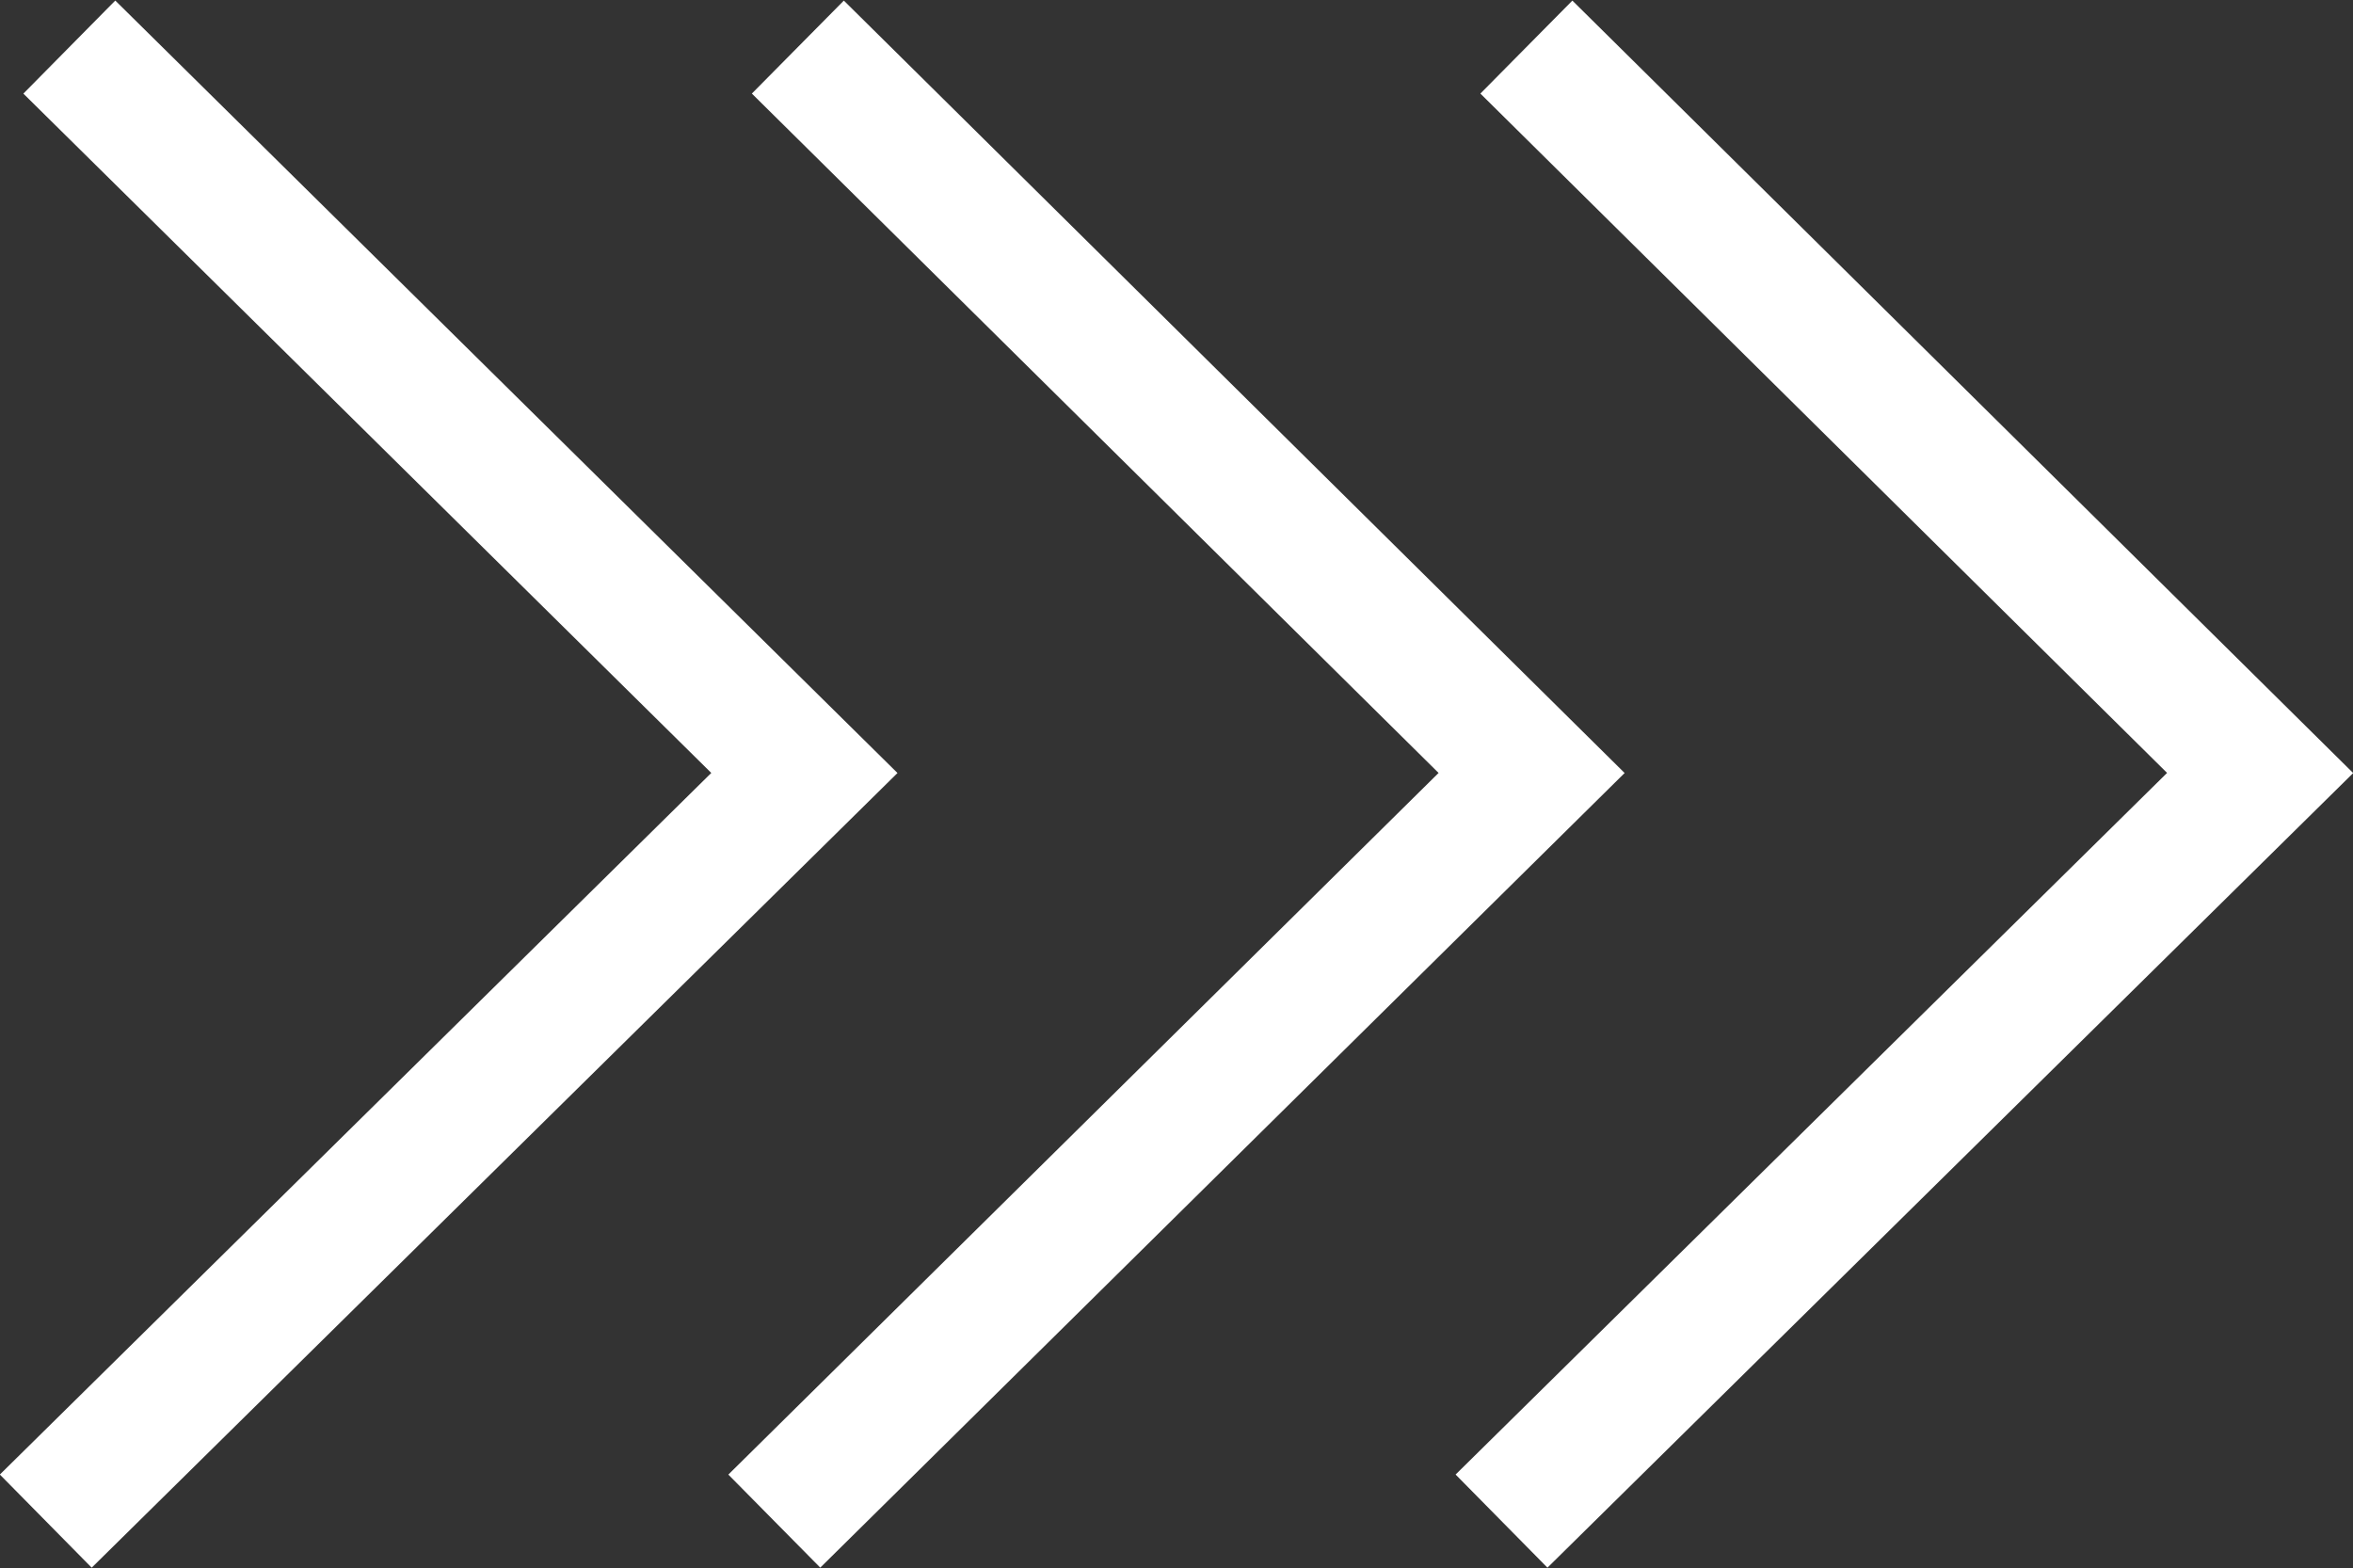
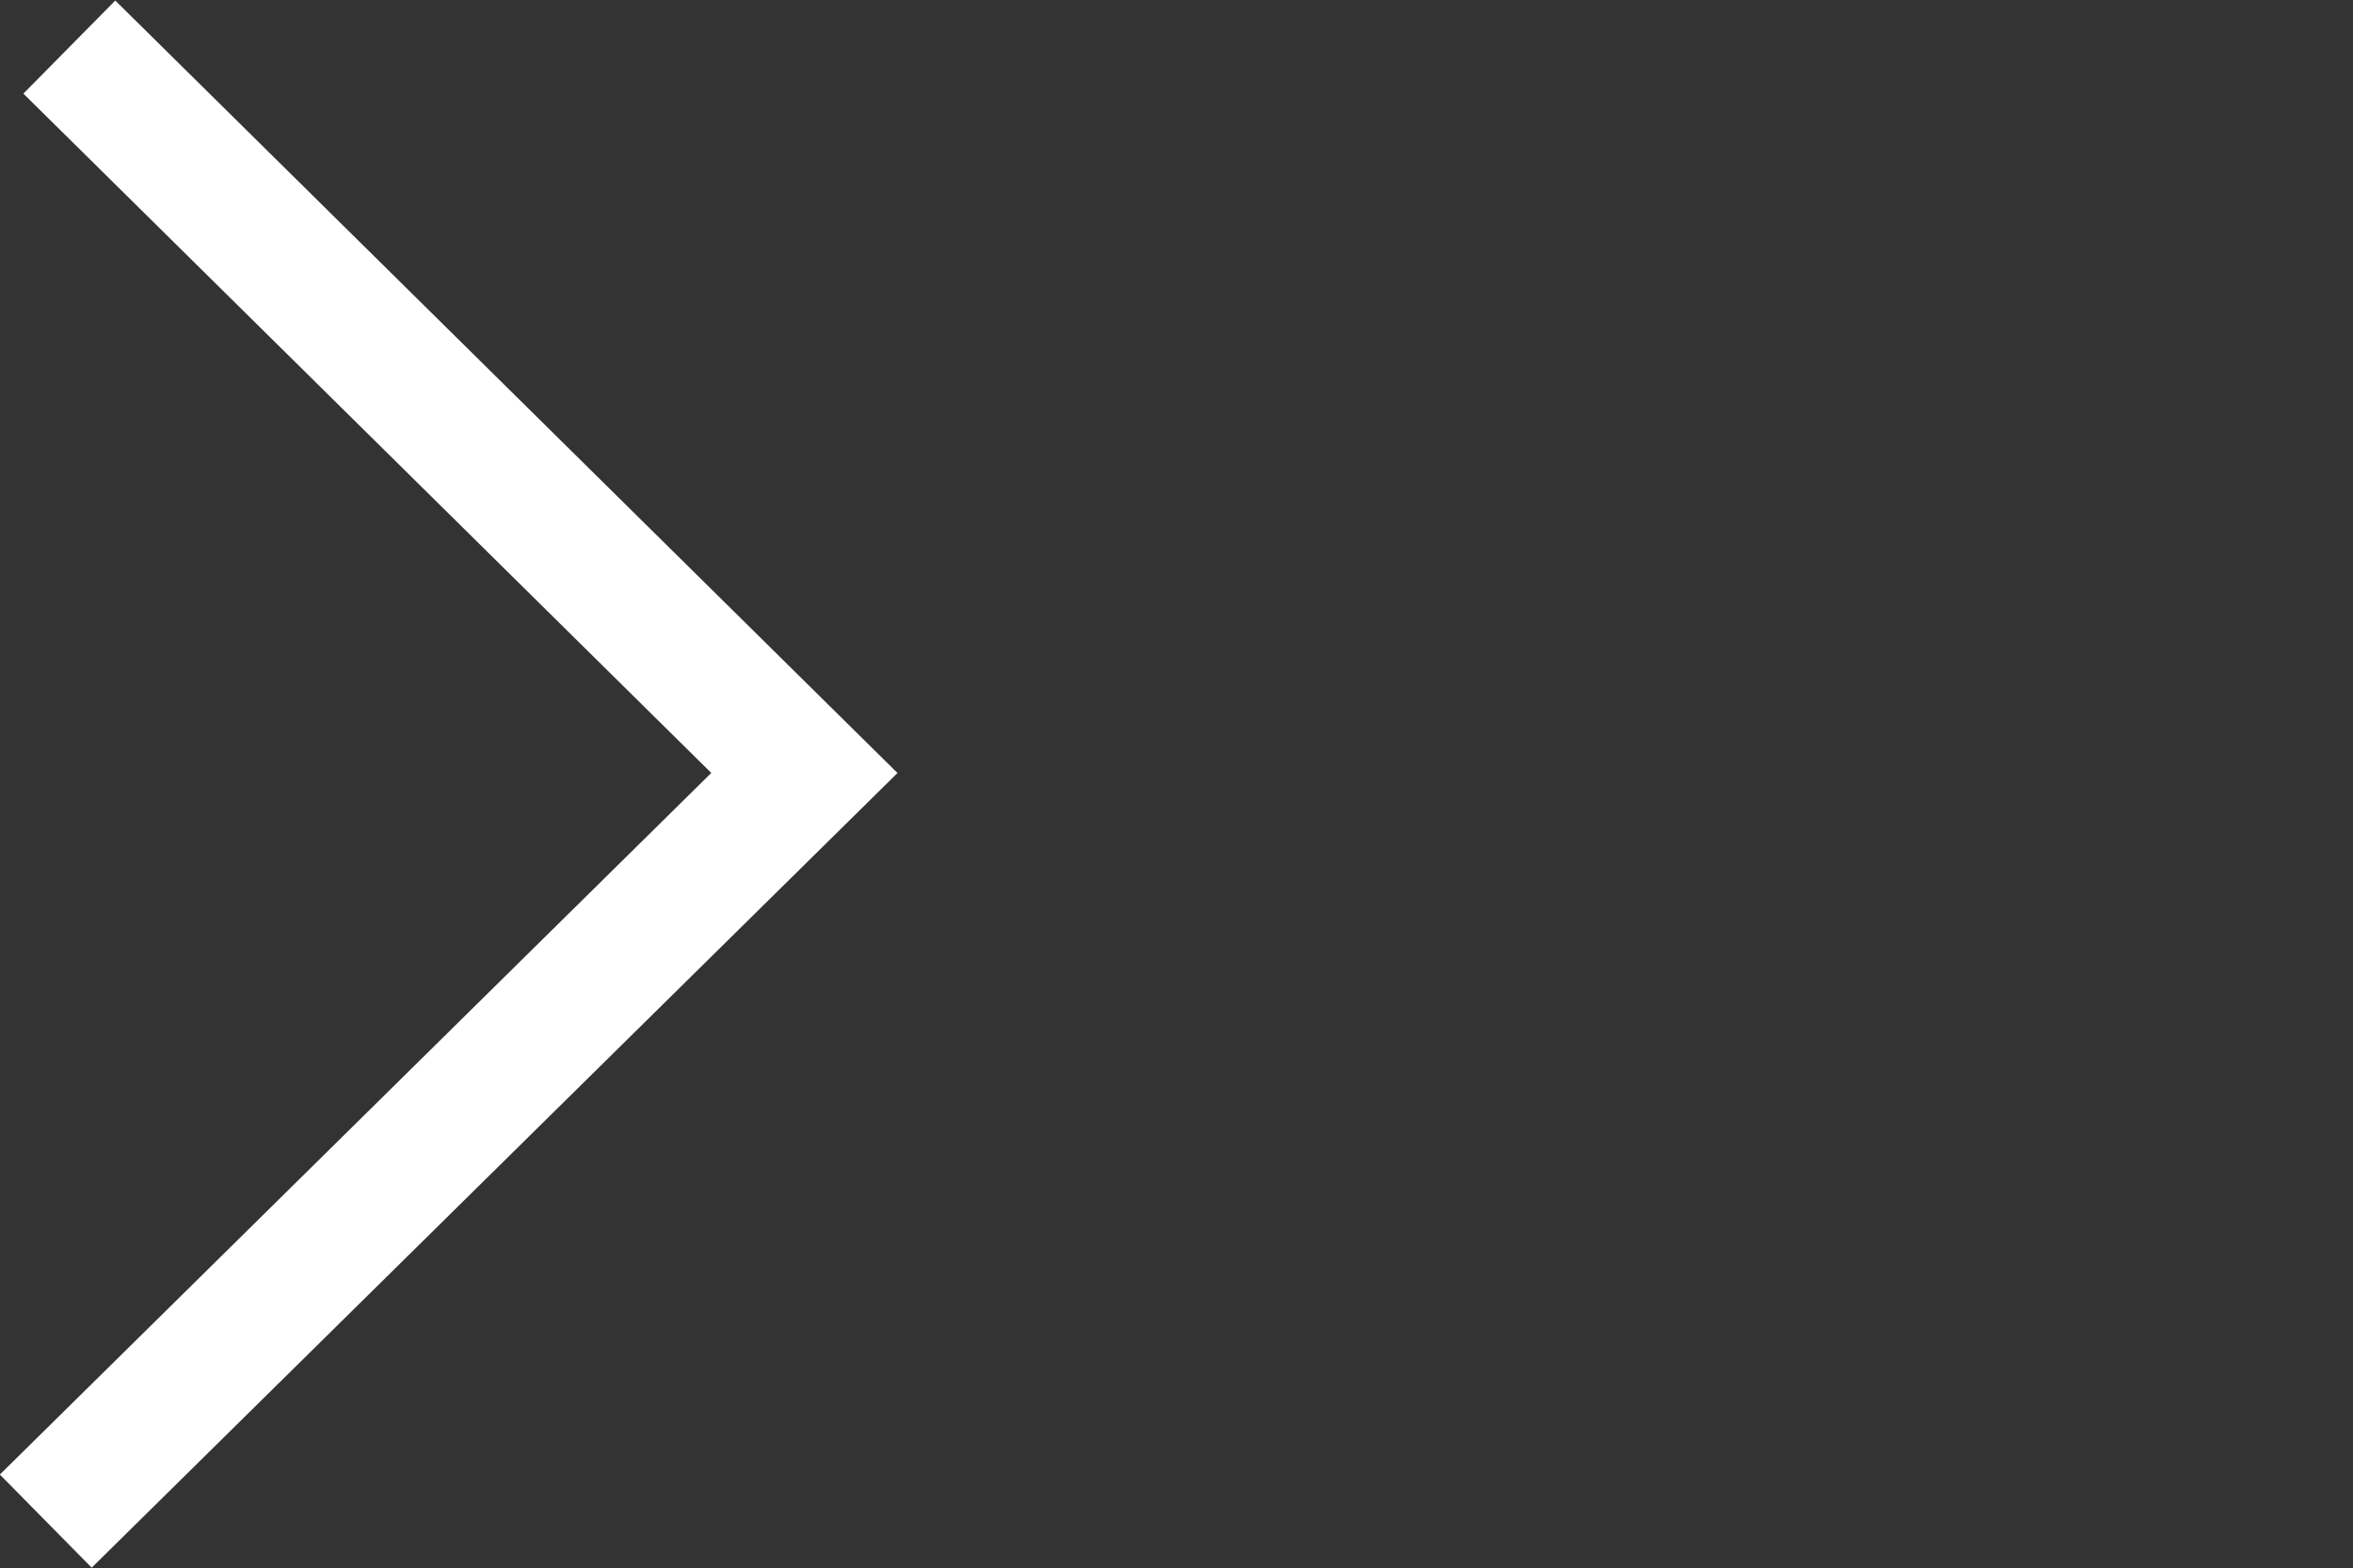
<svg xmlns="http://www.w3.org/2000/svg" id="_レイヤー_2" viewBox="0 0 17.99 11.99">
  <rect x="0" y="0" width="17.99" height="11.99" fill="#333333" stroke="none" />
  <defs>
    <style>.cls-1{fill:none;stroke:#fff;stroke-miterlimit:10;}</style>
  </defs>
  <g id="_レイヤー_1-2">
    <g>
      <polyline class="cls-1" points=".53 .36 6.15 5.91 .35 11.63" />
-       <polyline class="cls-1" points="6.1 .36 11.71 5.91 5.92 11.63" />
-       <polyline class="cls-1" points="11.67 .36 17.28 5.91 11.48 11.63" />
    </g>
  </g>
</svg>